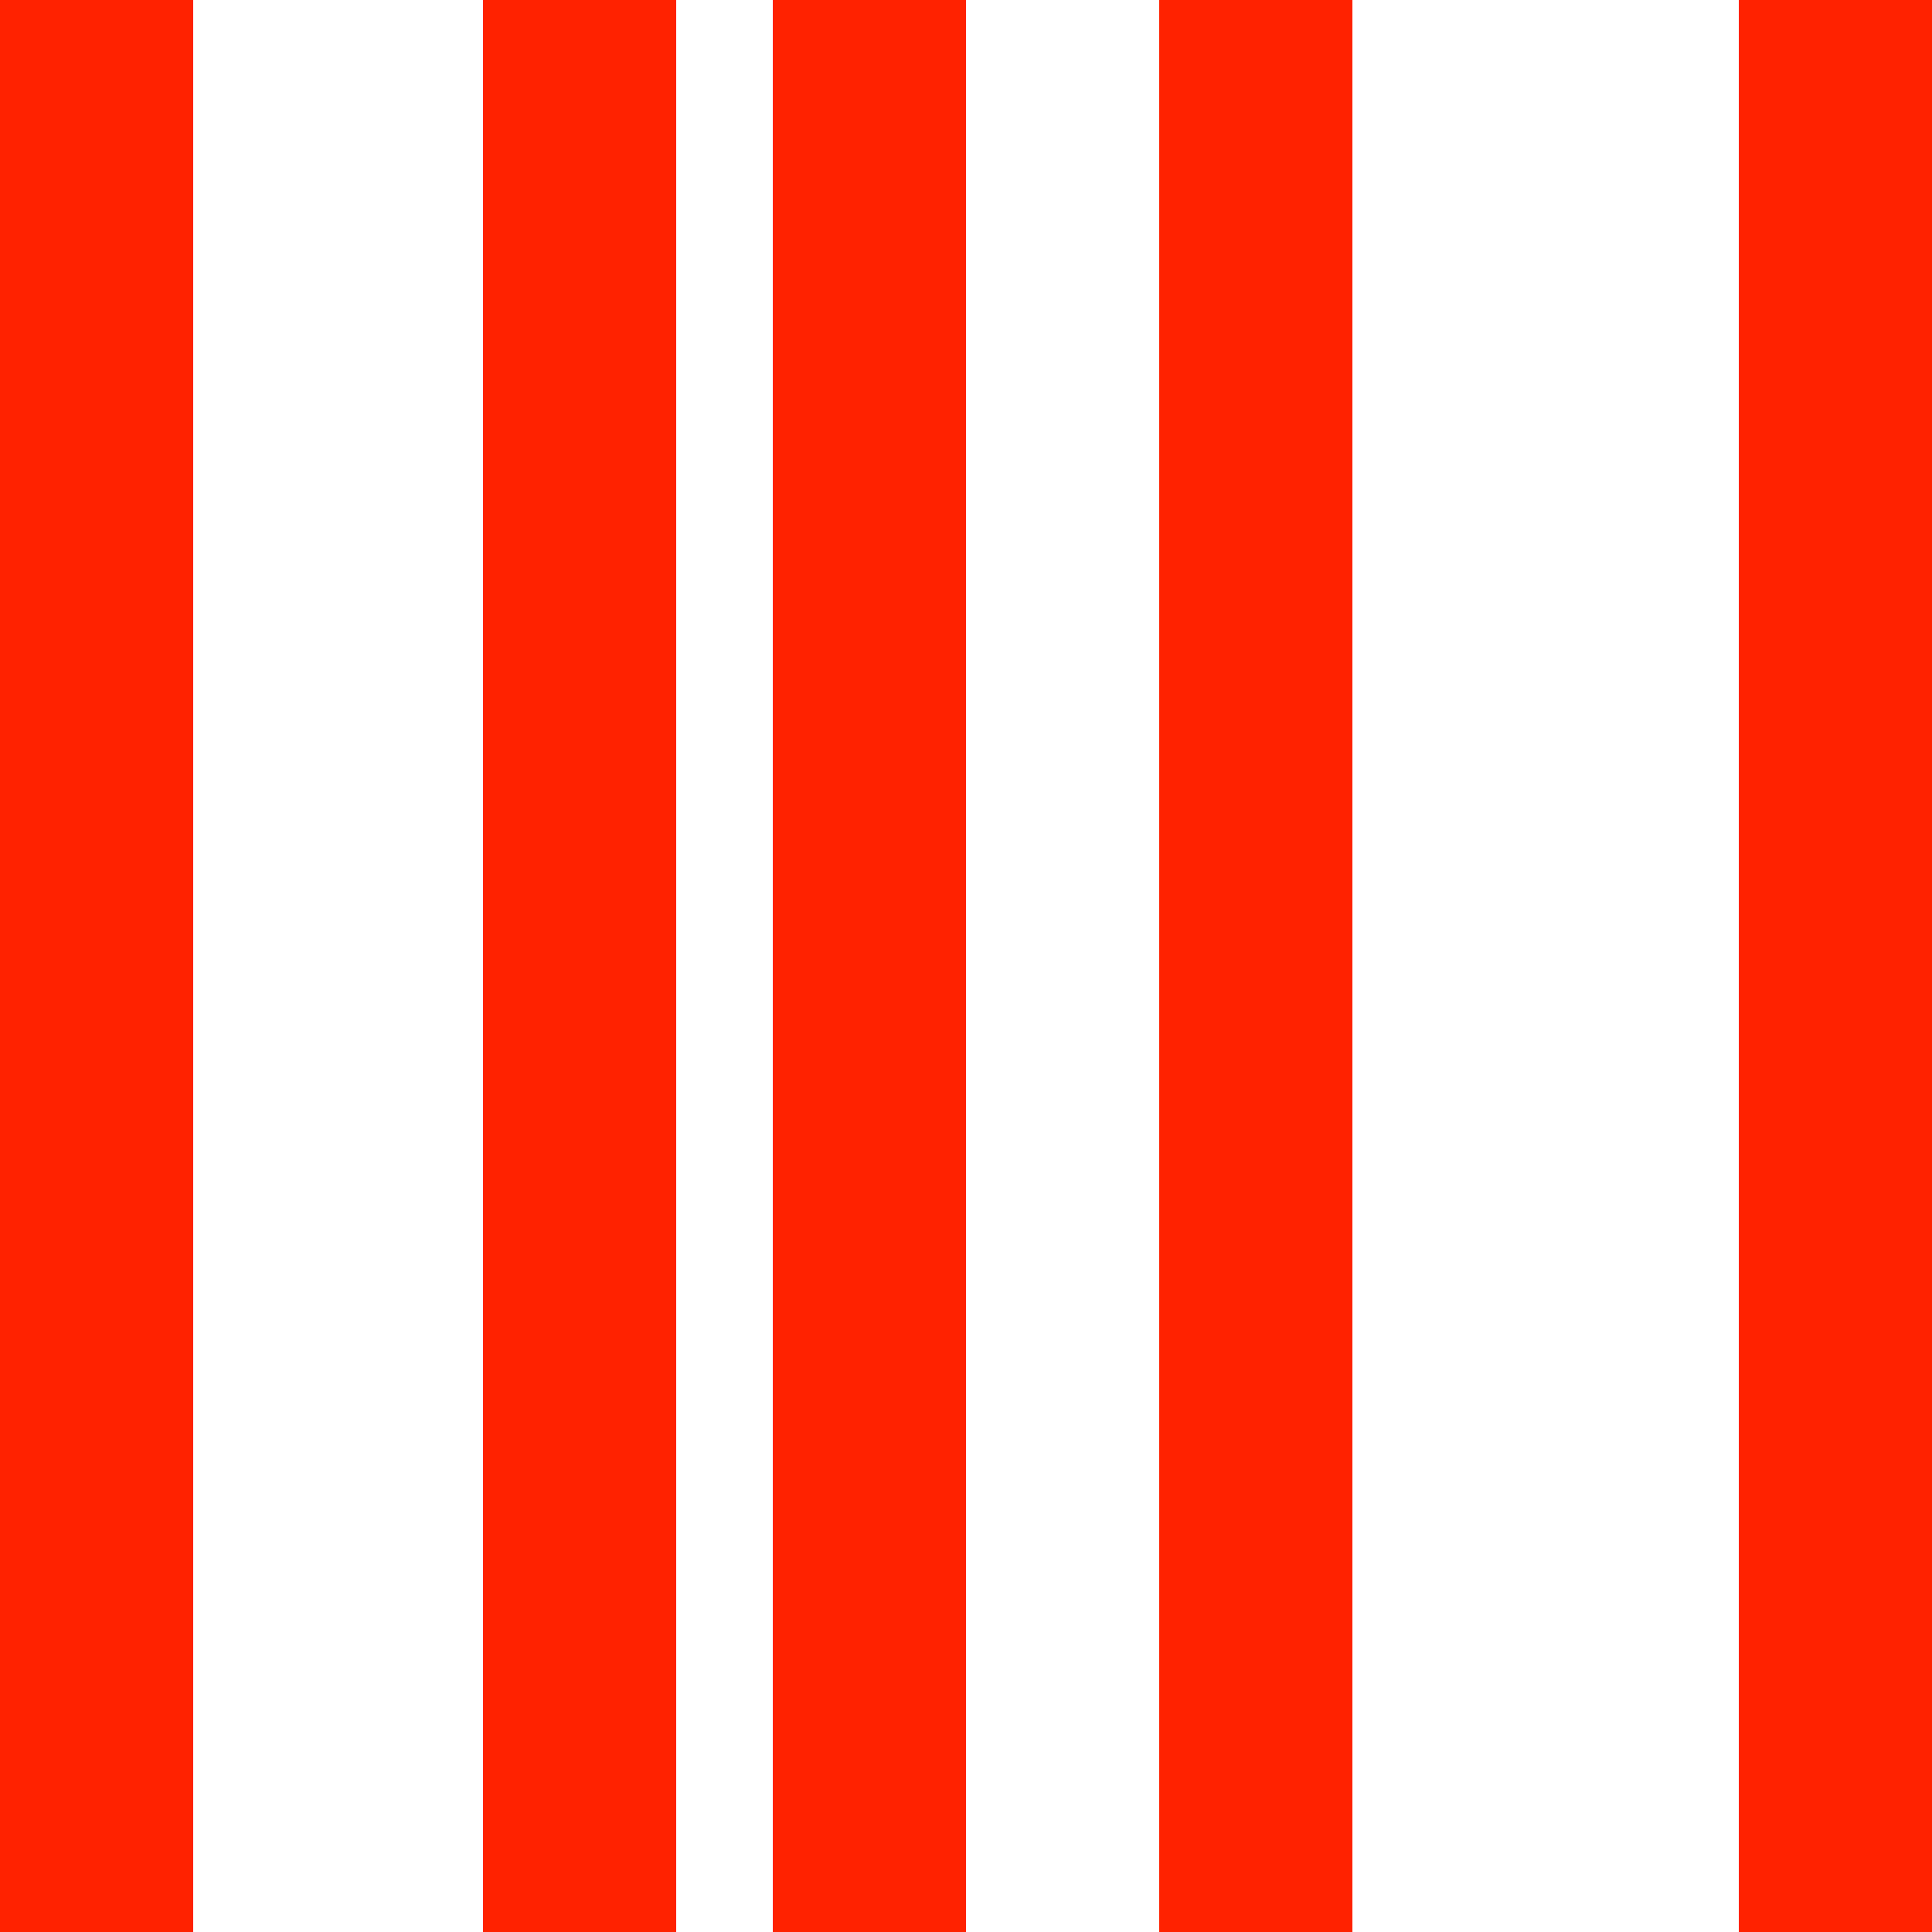
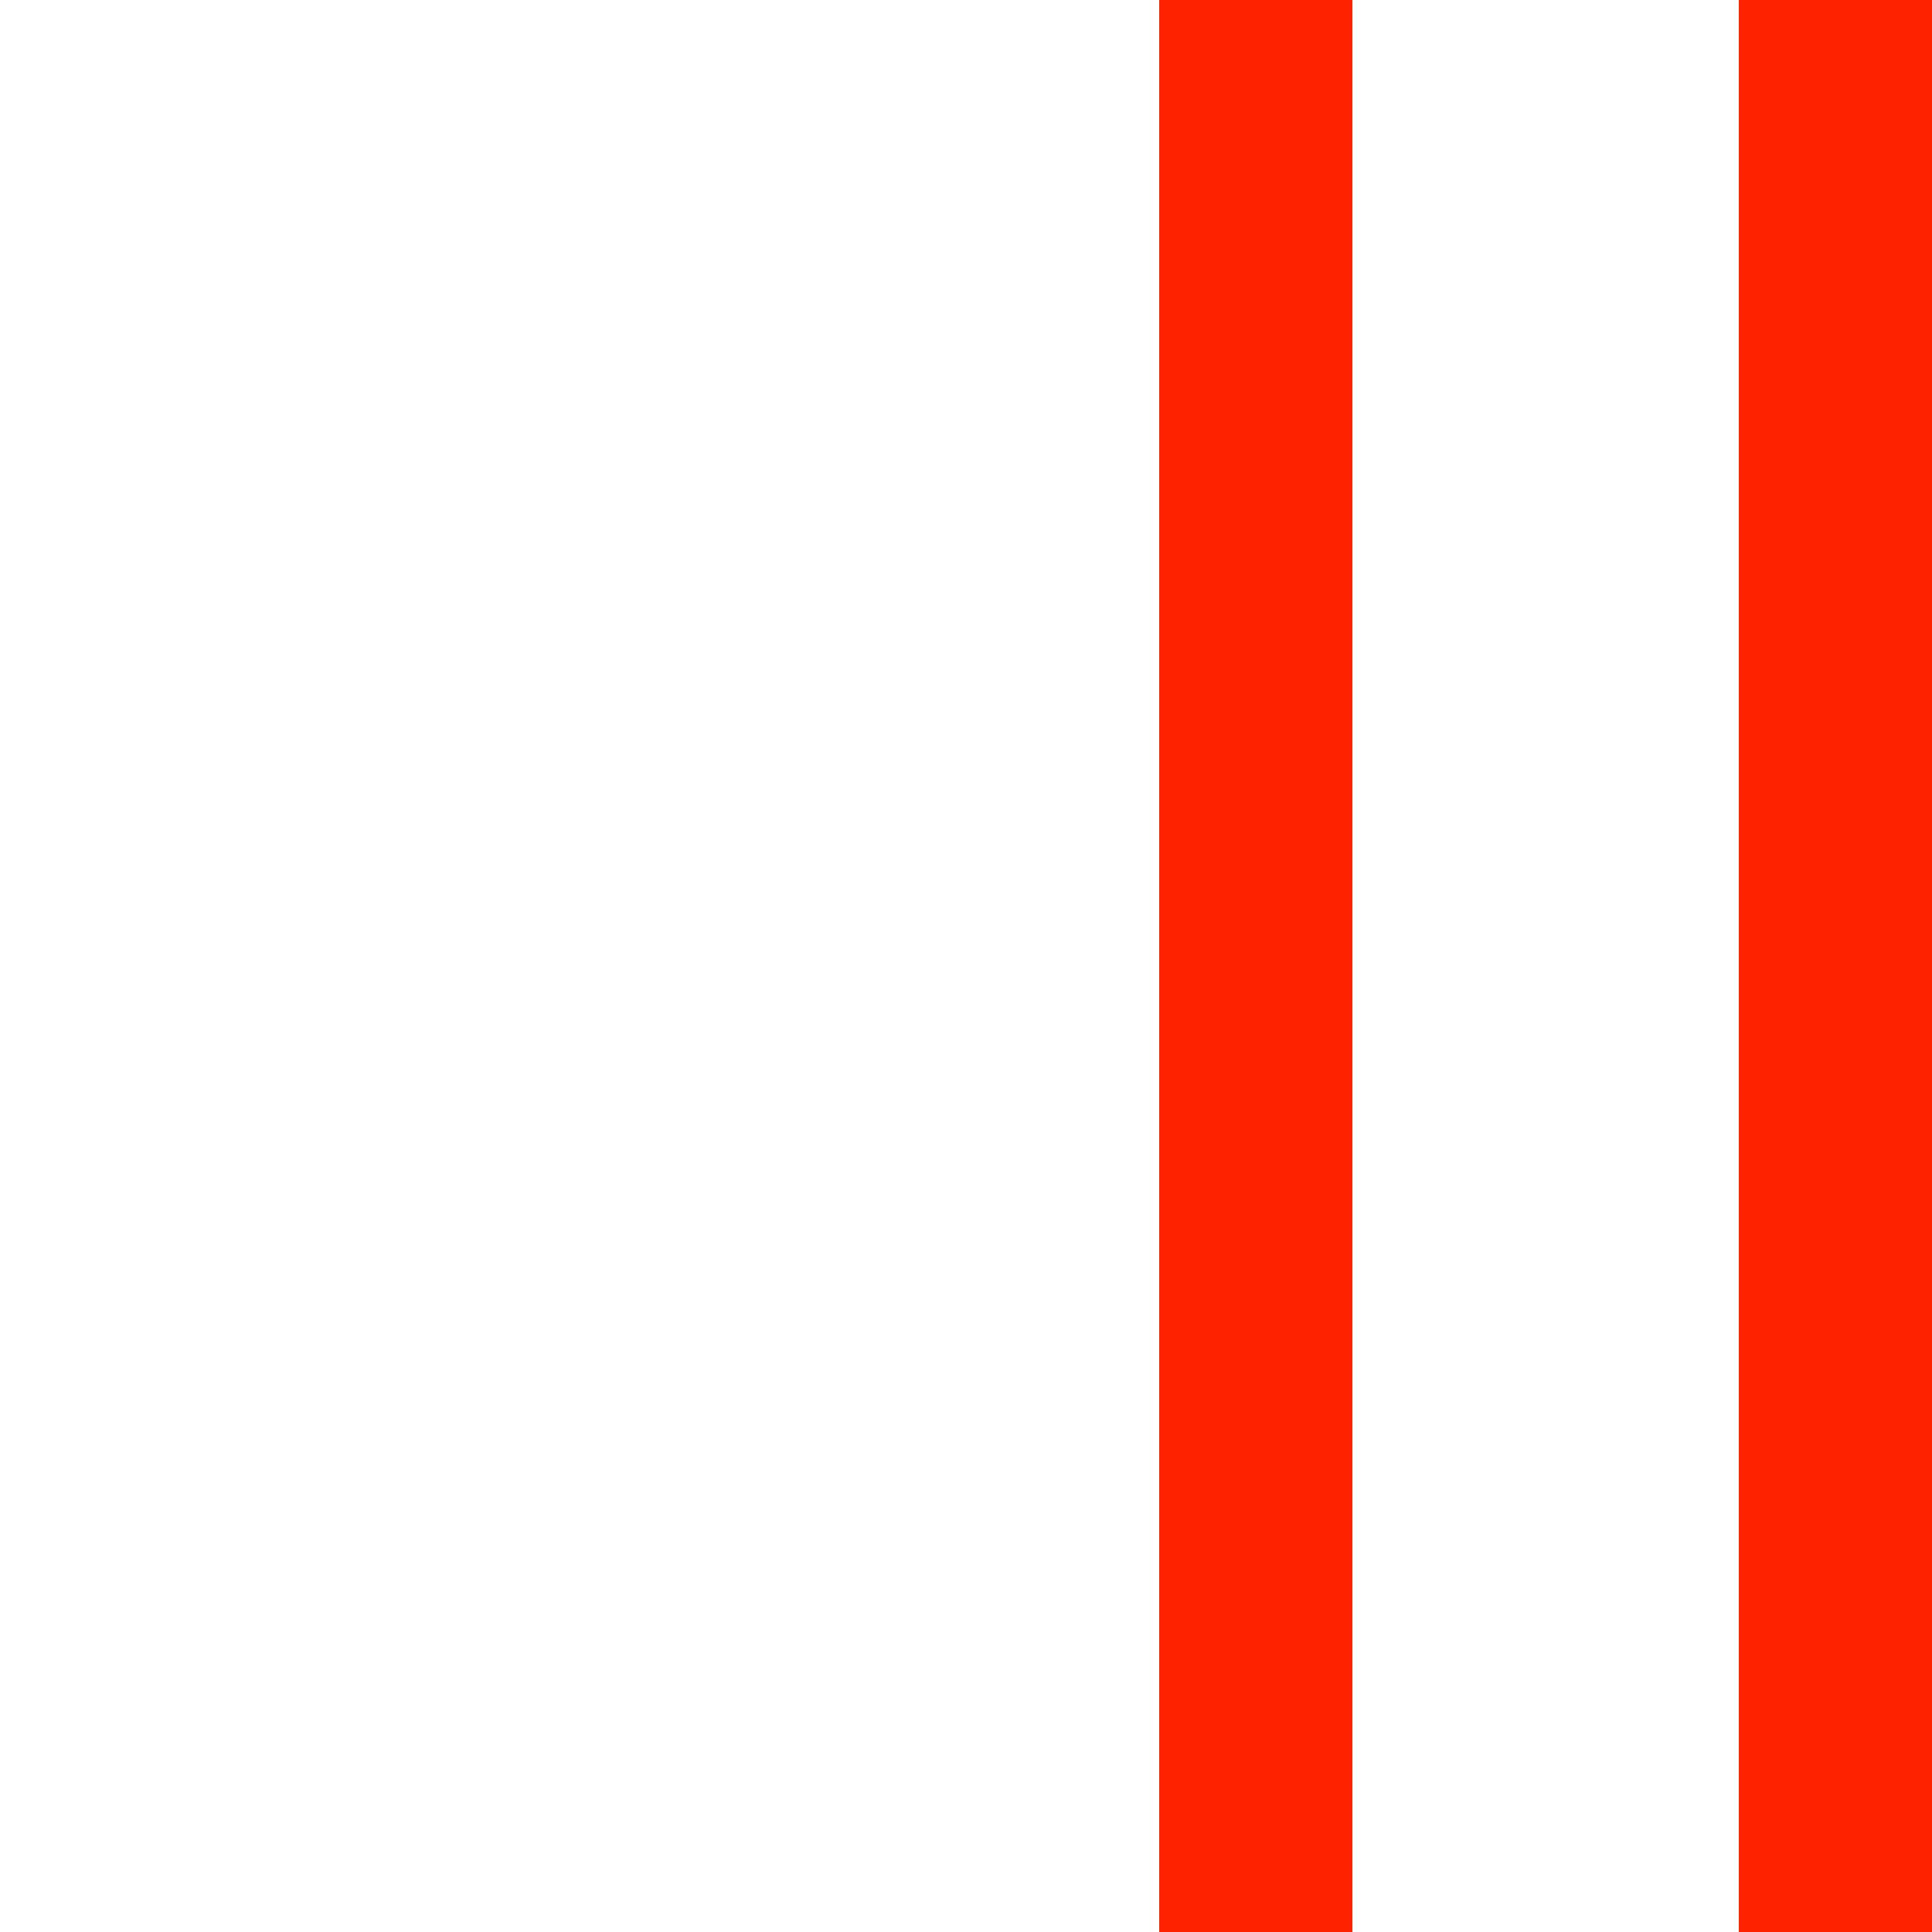
<svg xmlns="http://www.w3.org/2000/svg" width="20" height="20" viewBox="0 0 20 20" fill="none">
  <g id="INN" clip-path="url(#clip0_15_757)">
-     <rect id="Rectangle 33" width="2" height="20" fill="#FF2200" />
-     <rect id="Rectangle 34" x="5" width="2" height="20" fill="#FF2200" />
-     <rect id="Rectangle 35" x="8" width="2" height="20" fill="#FF2200" />
    <rect id="Rectangle 36" x="12" width="2" height="20" fill="#FF2200" />
    <rect id="Rectangle 37" x="18" width="2" height="20" fill="#FF2200" />
  </g>
  <defs>
    <clipPath id="clip0_15_757">
      <rect width="20" height="20" fill="white" />
    </clipPath>
  </defs>
</svg>